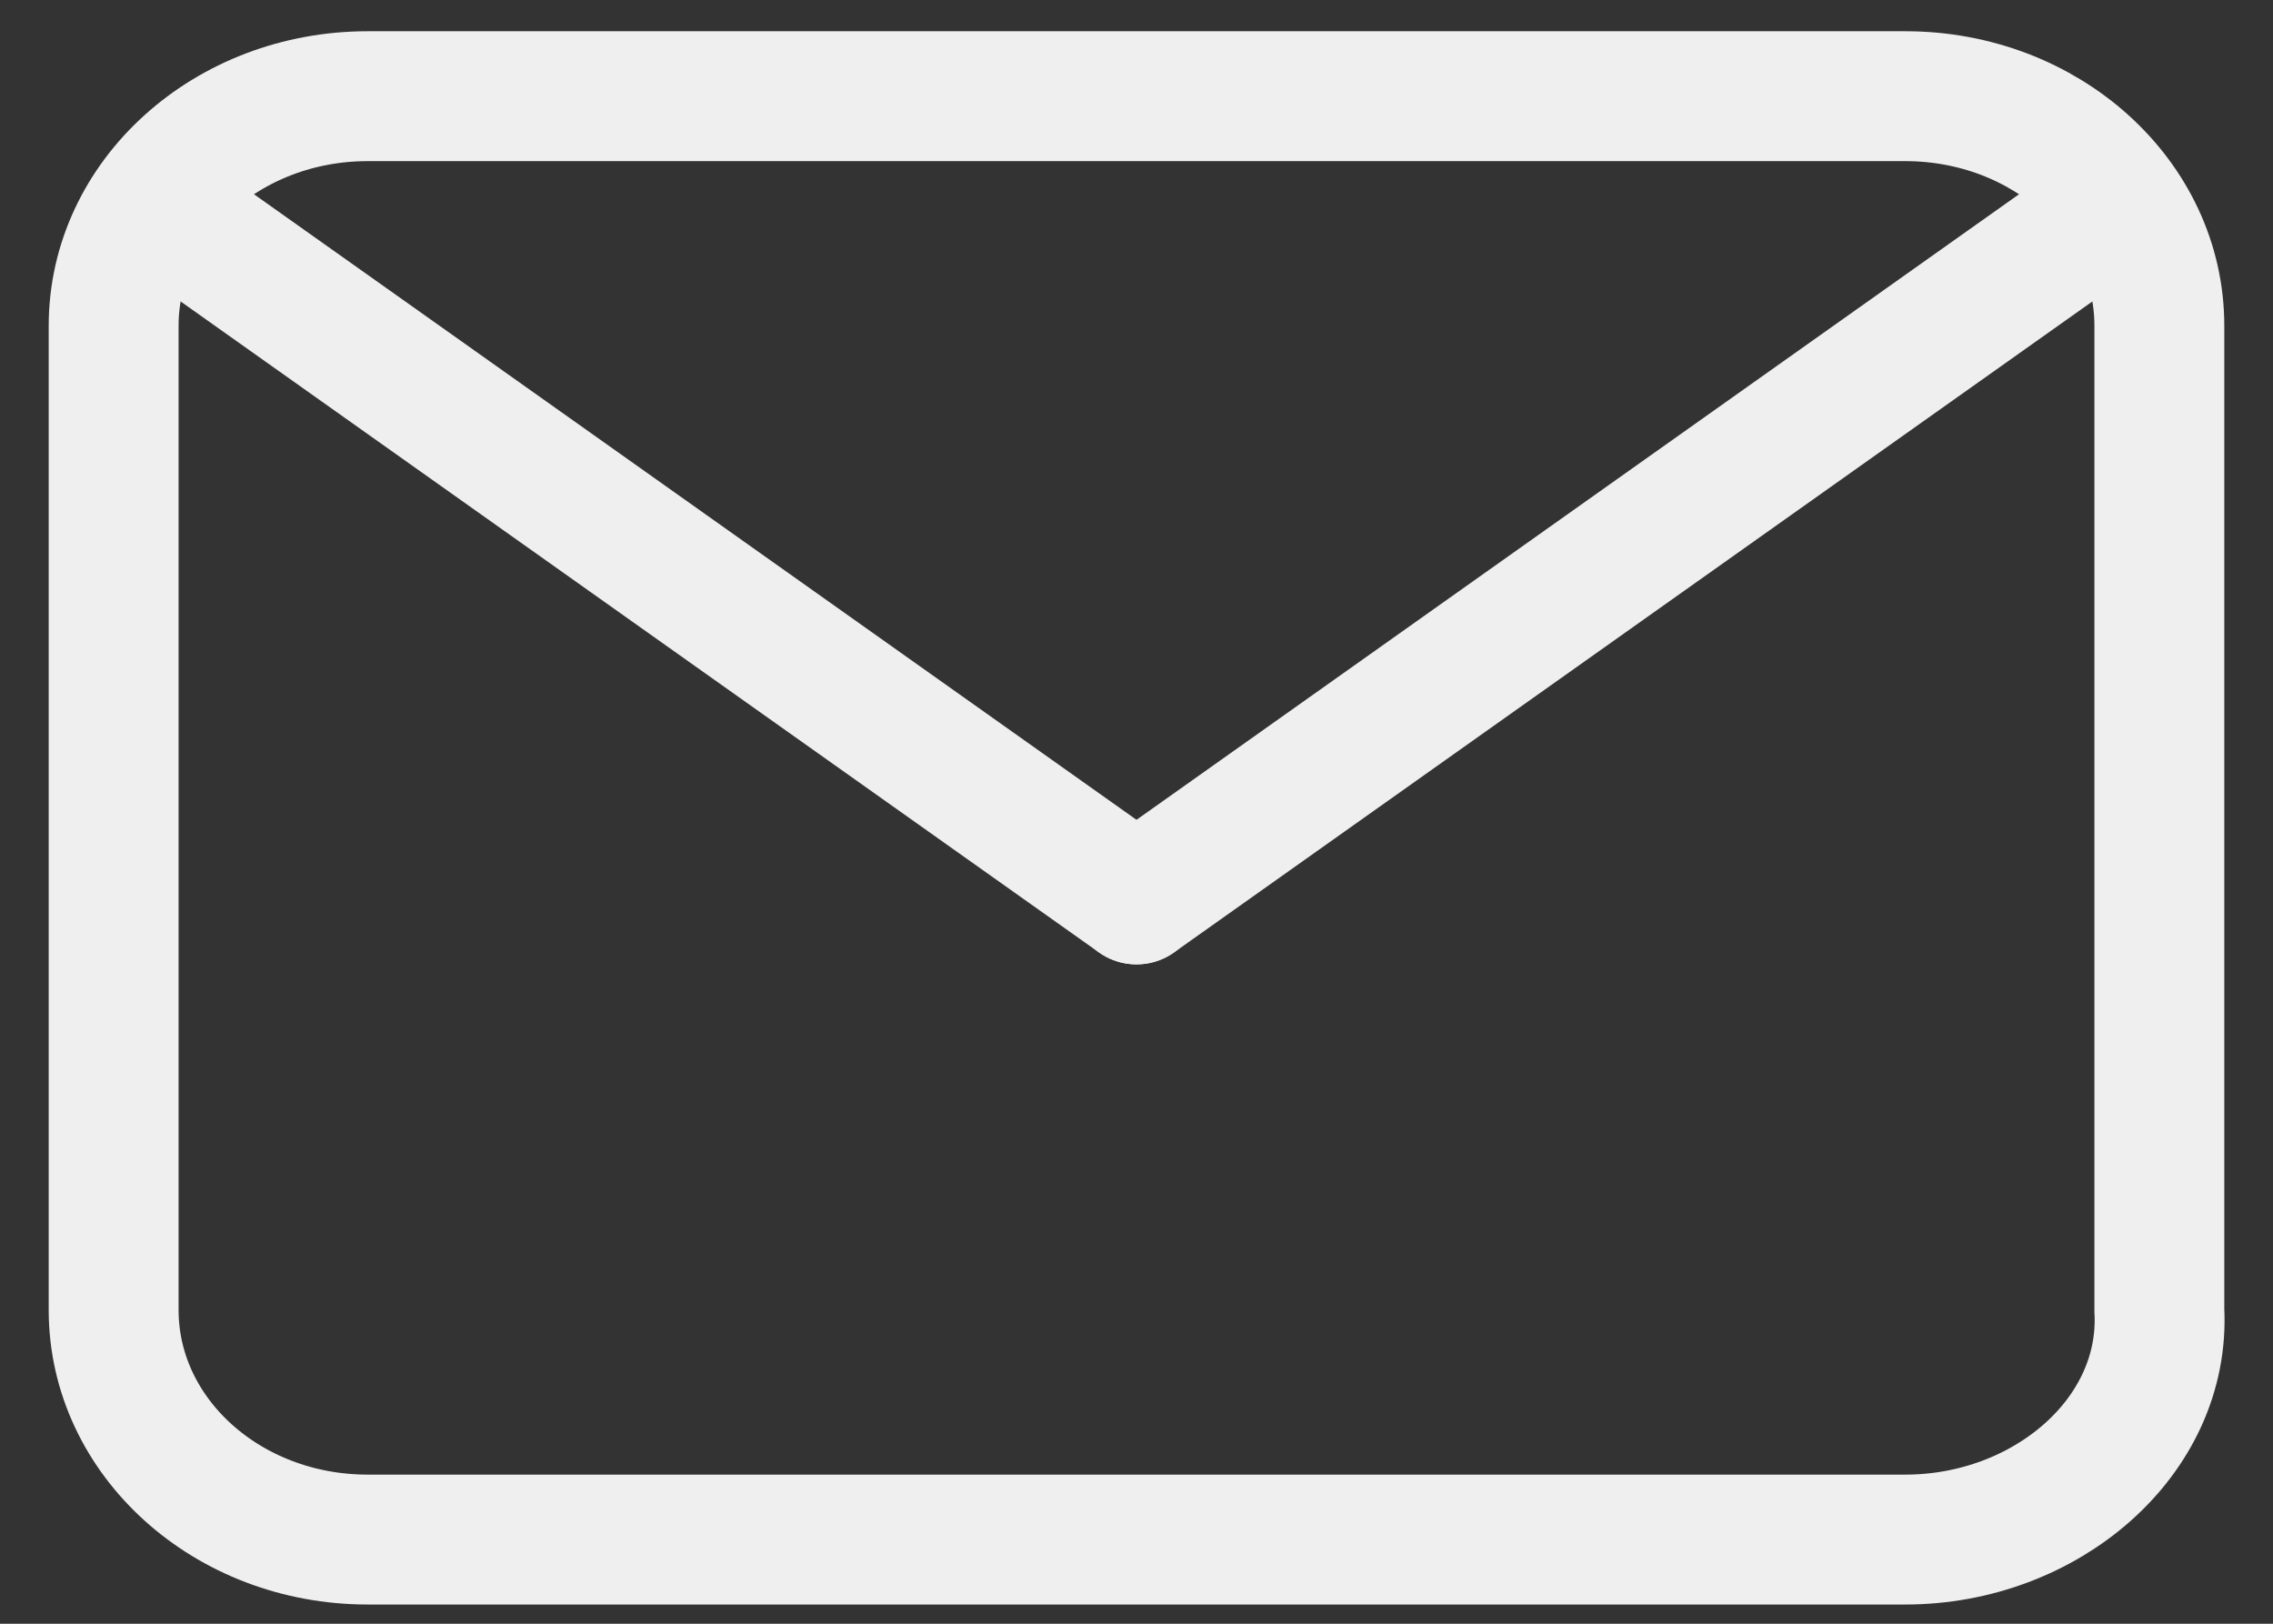
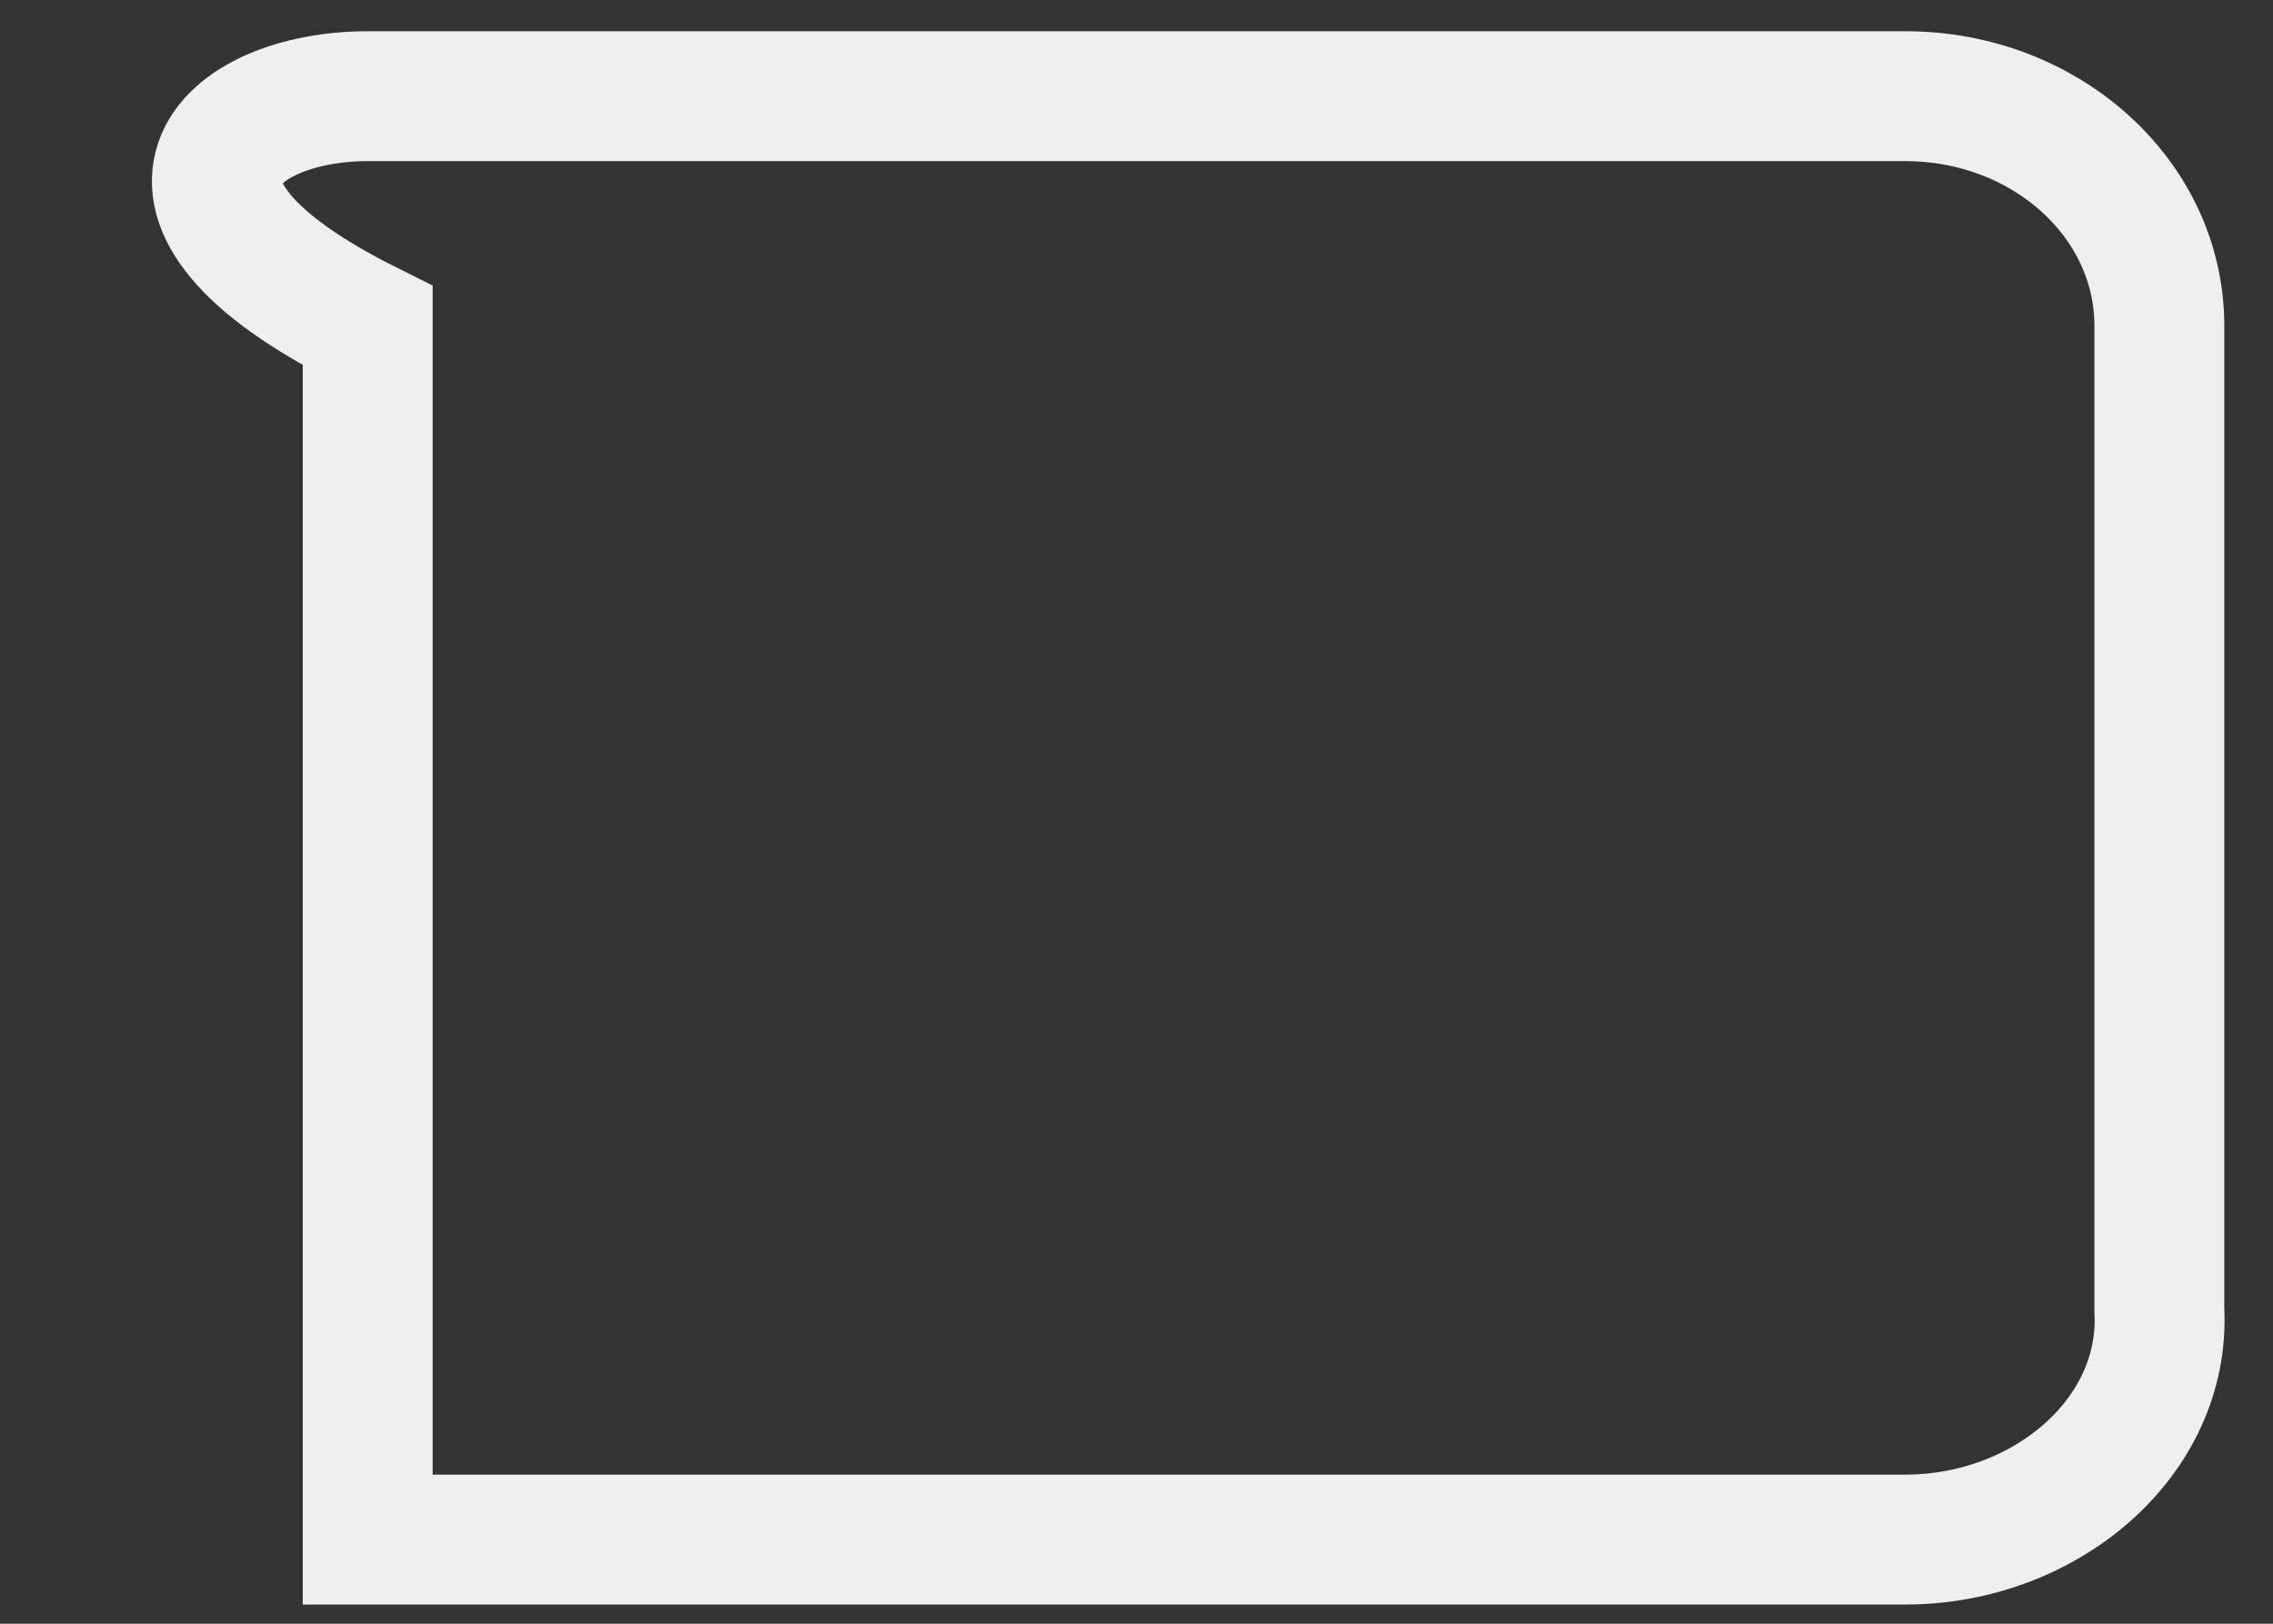
<svg xmlns="http://www.w3.org/2000/svg" width="35" height="25" viewBox="0 0 35 25" fill="none">
  <rect x="0" y="0" width="35" height="25" fill="#333333" stroke="none" />
  <g clip-path="url(#clip0_91_163)">
-     <path d="M29.338 23.704H5.662C3.5 23.704 1.75 22.123 1.75 20.17V5.015C1.75 3.062 3.5 1.481 5.662 1.481H29.338C31.5 1.481 33.25 3.062 33.25 5.015V20.17C33.353 22.123 31.5 23.704 29.338 23.704Z" stroke="#EFEFEF" stroke-width="2" stroke-miterlimit="10" stroke-linecap="round" />
-     <path d="M17.5 13.848L2.676 3.341" stroke="#EFEFEF" stroke-width="2" stroke-miterlimit="10" stroke-linecap="round" stroke-linejoin="round" />
-     <path d="M32.324 3.341L17.5 13.848" stroke="#EFEFEF" stroke-width="2" stroke-miterlimit="10" stroke-linecap="round" stroke-linejoin="round" />
+     <path d="M29.338 23.704H5.662V5.015C1.75 3.062 3.5 1.481 5.662 1.481H29.338C31.5 1.481 33.25 3.062 33.25 5.015V20.17C33.353 22.123 31.5 23.704 29.338 23.704Z" stroke="#EFEFEF" stroke-width="2" stroke-miterlimit="10" stroke-linecap="round" />
  </g>
  <defs>
    <clipPath id="clip0_91_163">
      <rect width="35" height="25" fill="white" />
    </clipPath>
  </defs>
</svg>